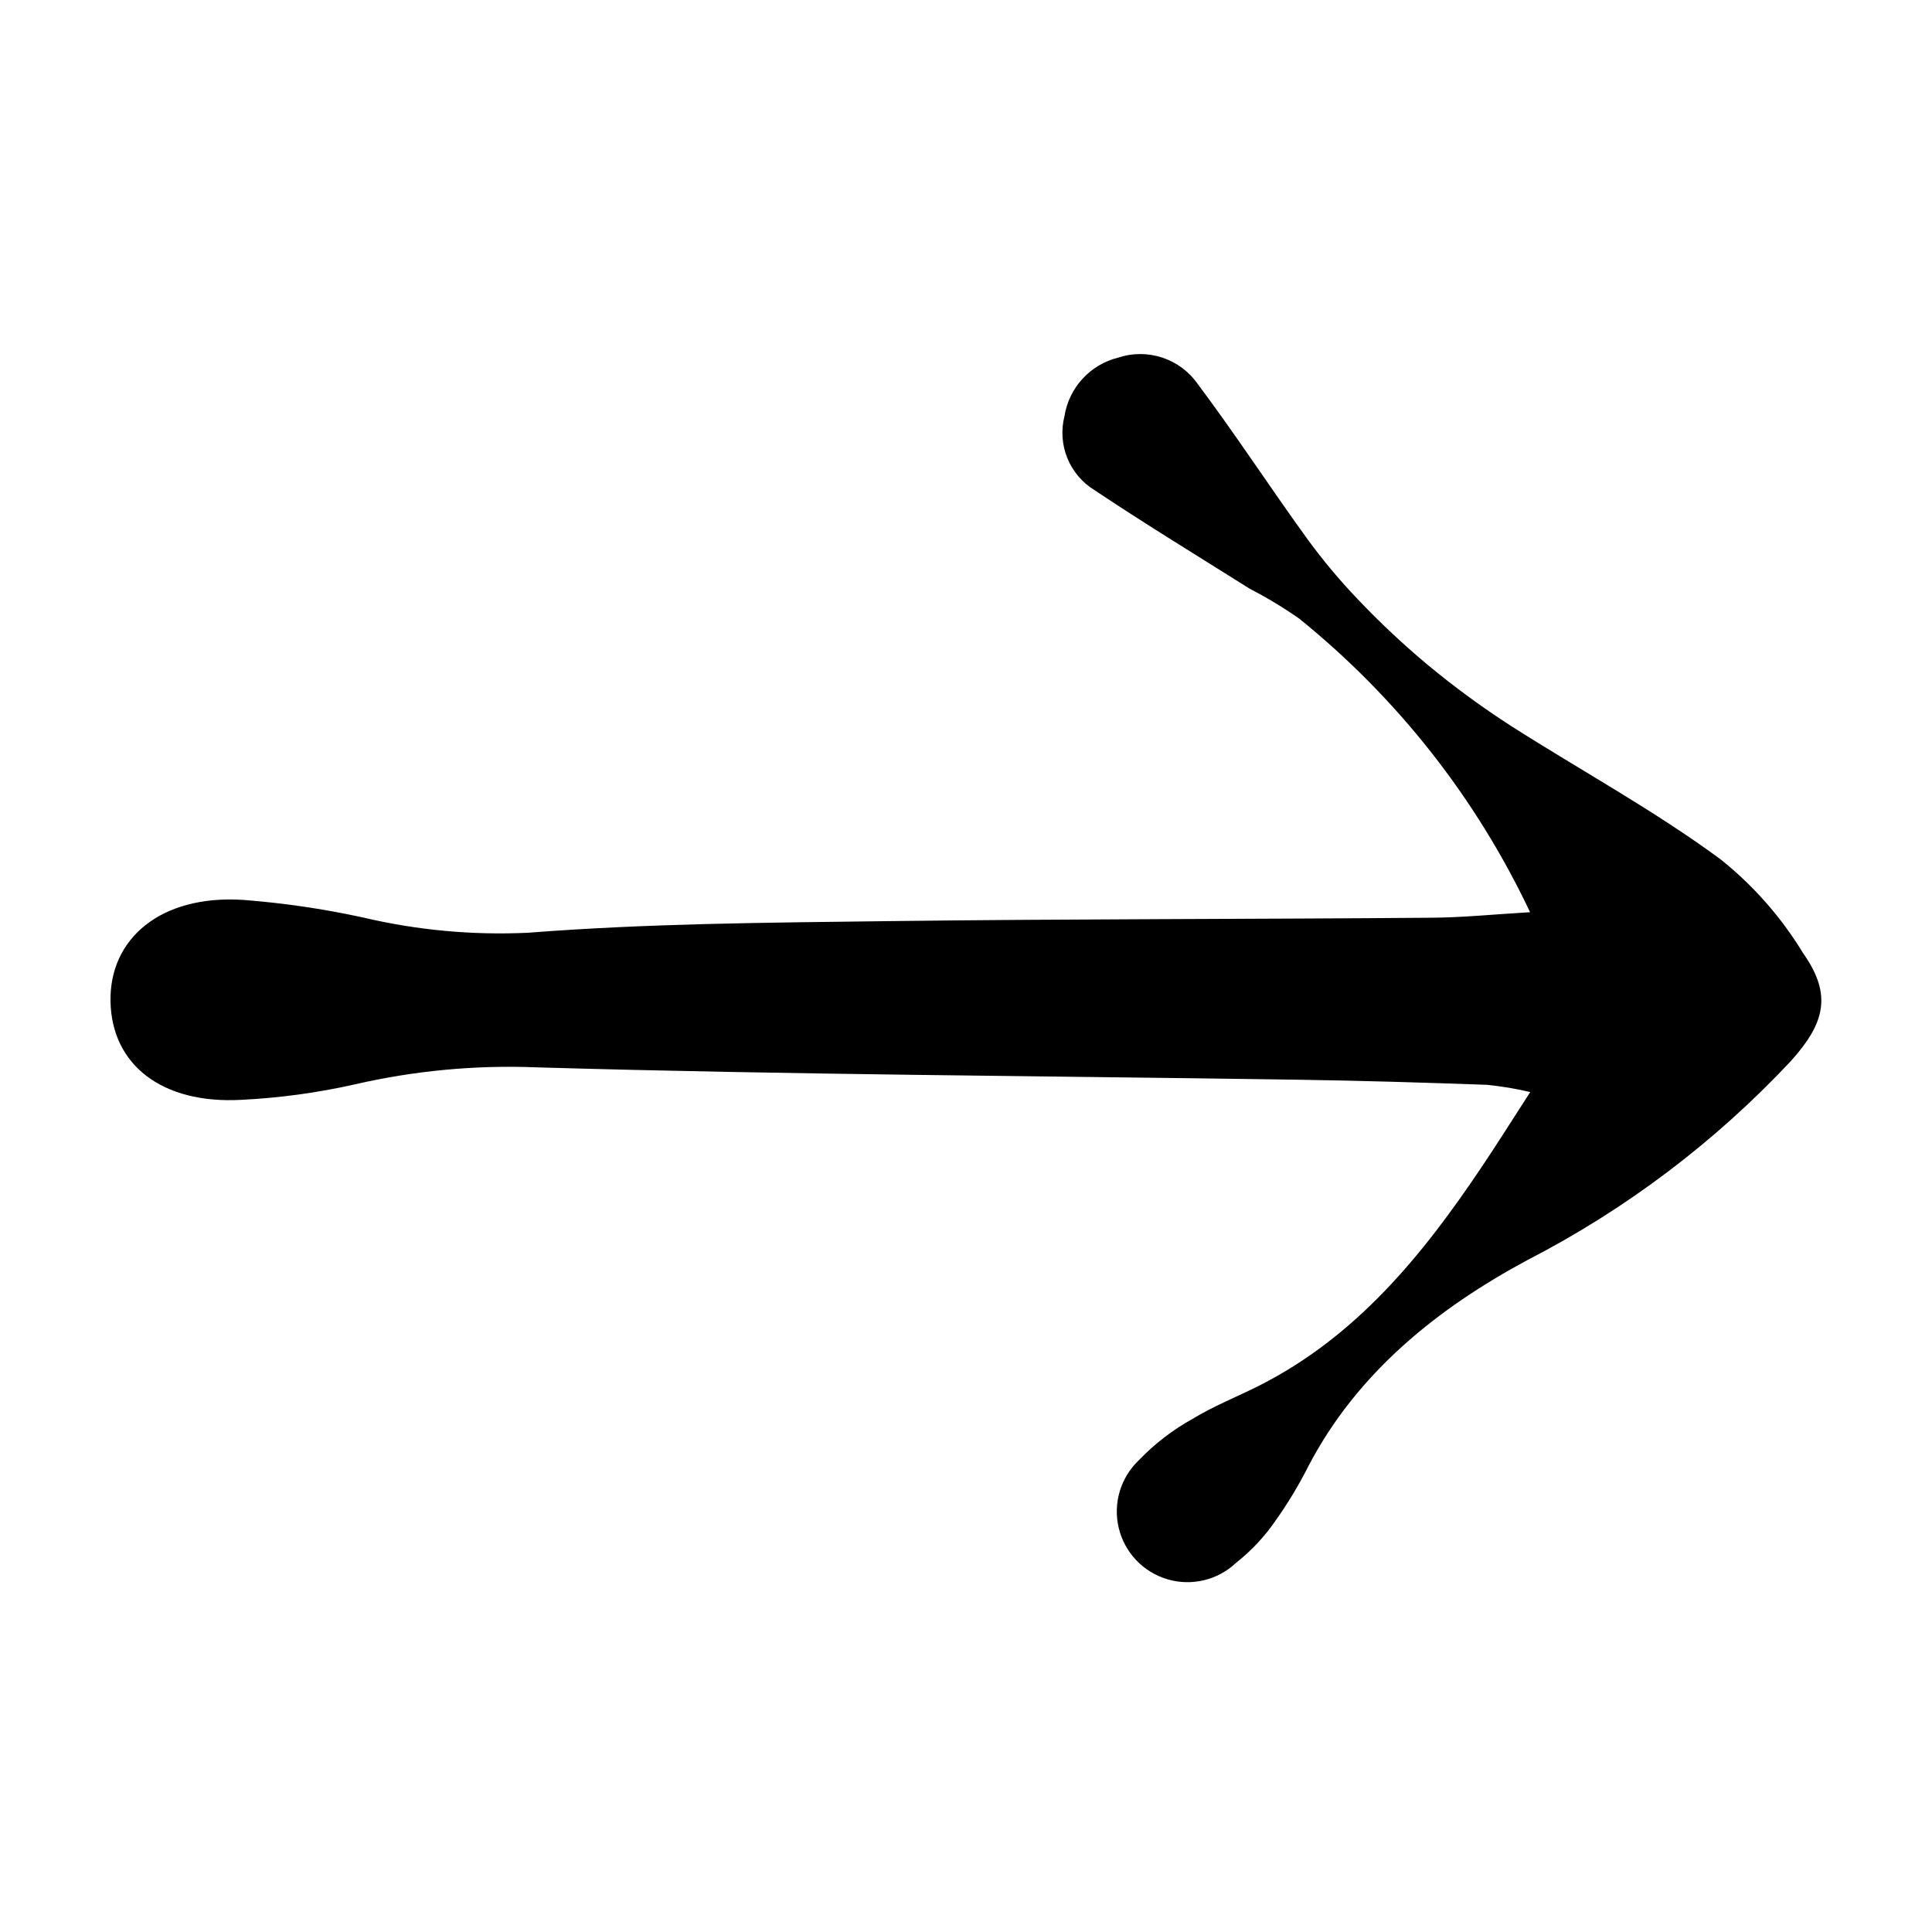
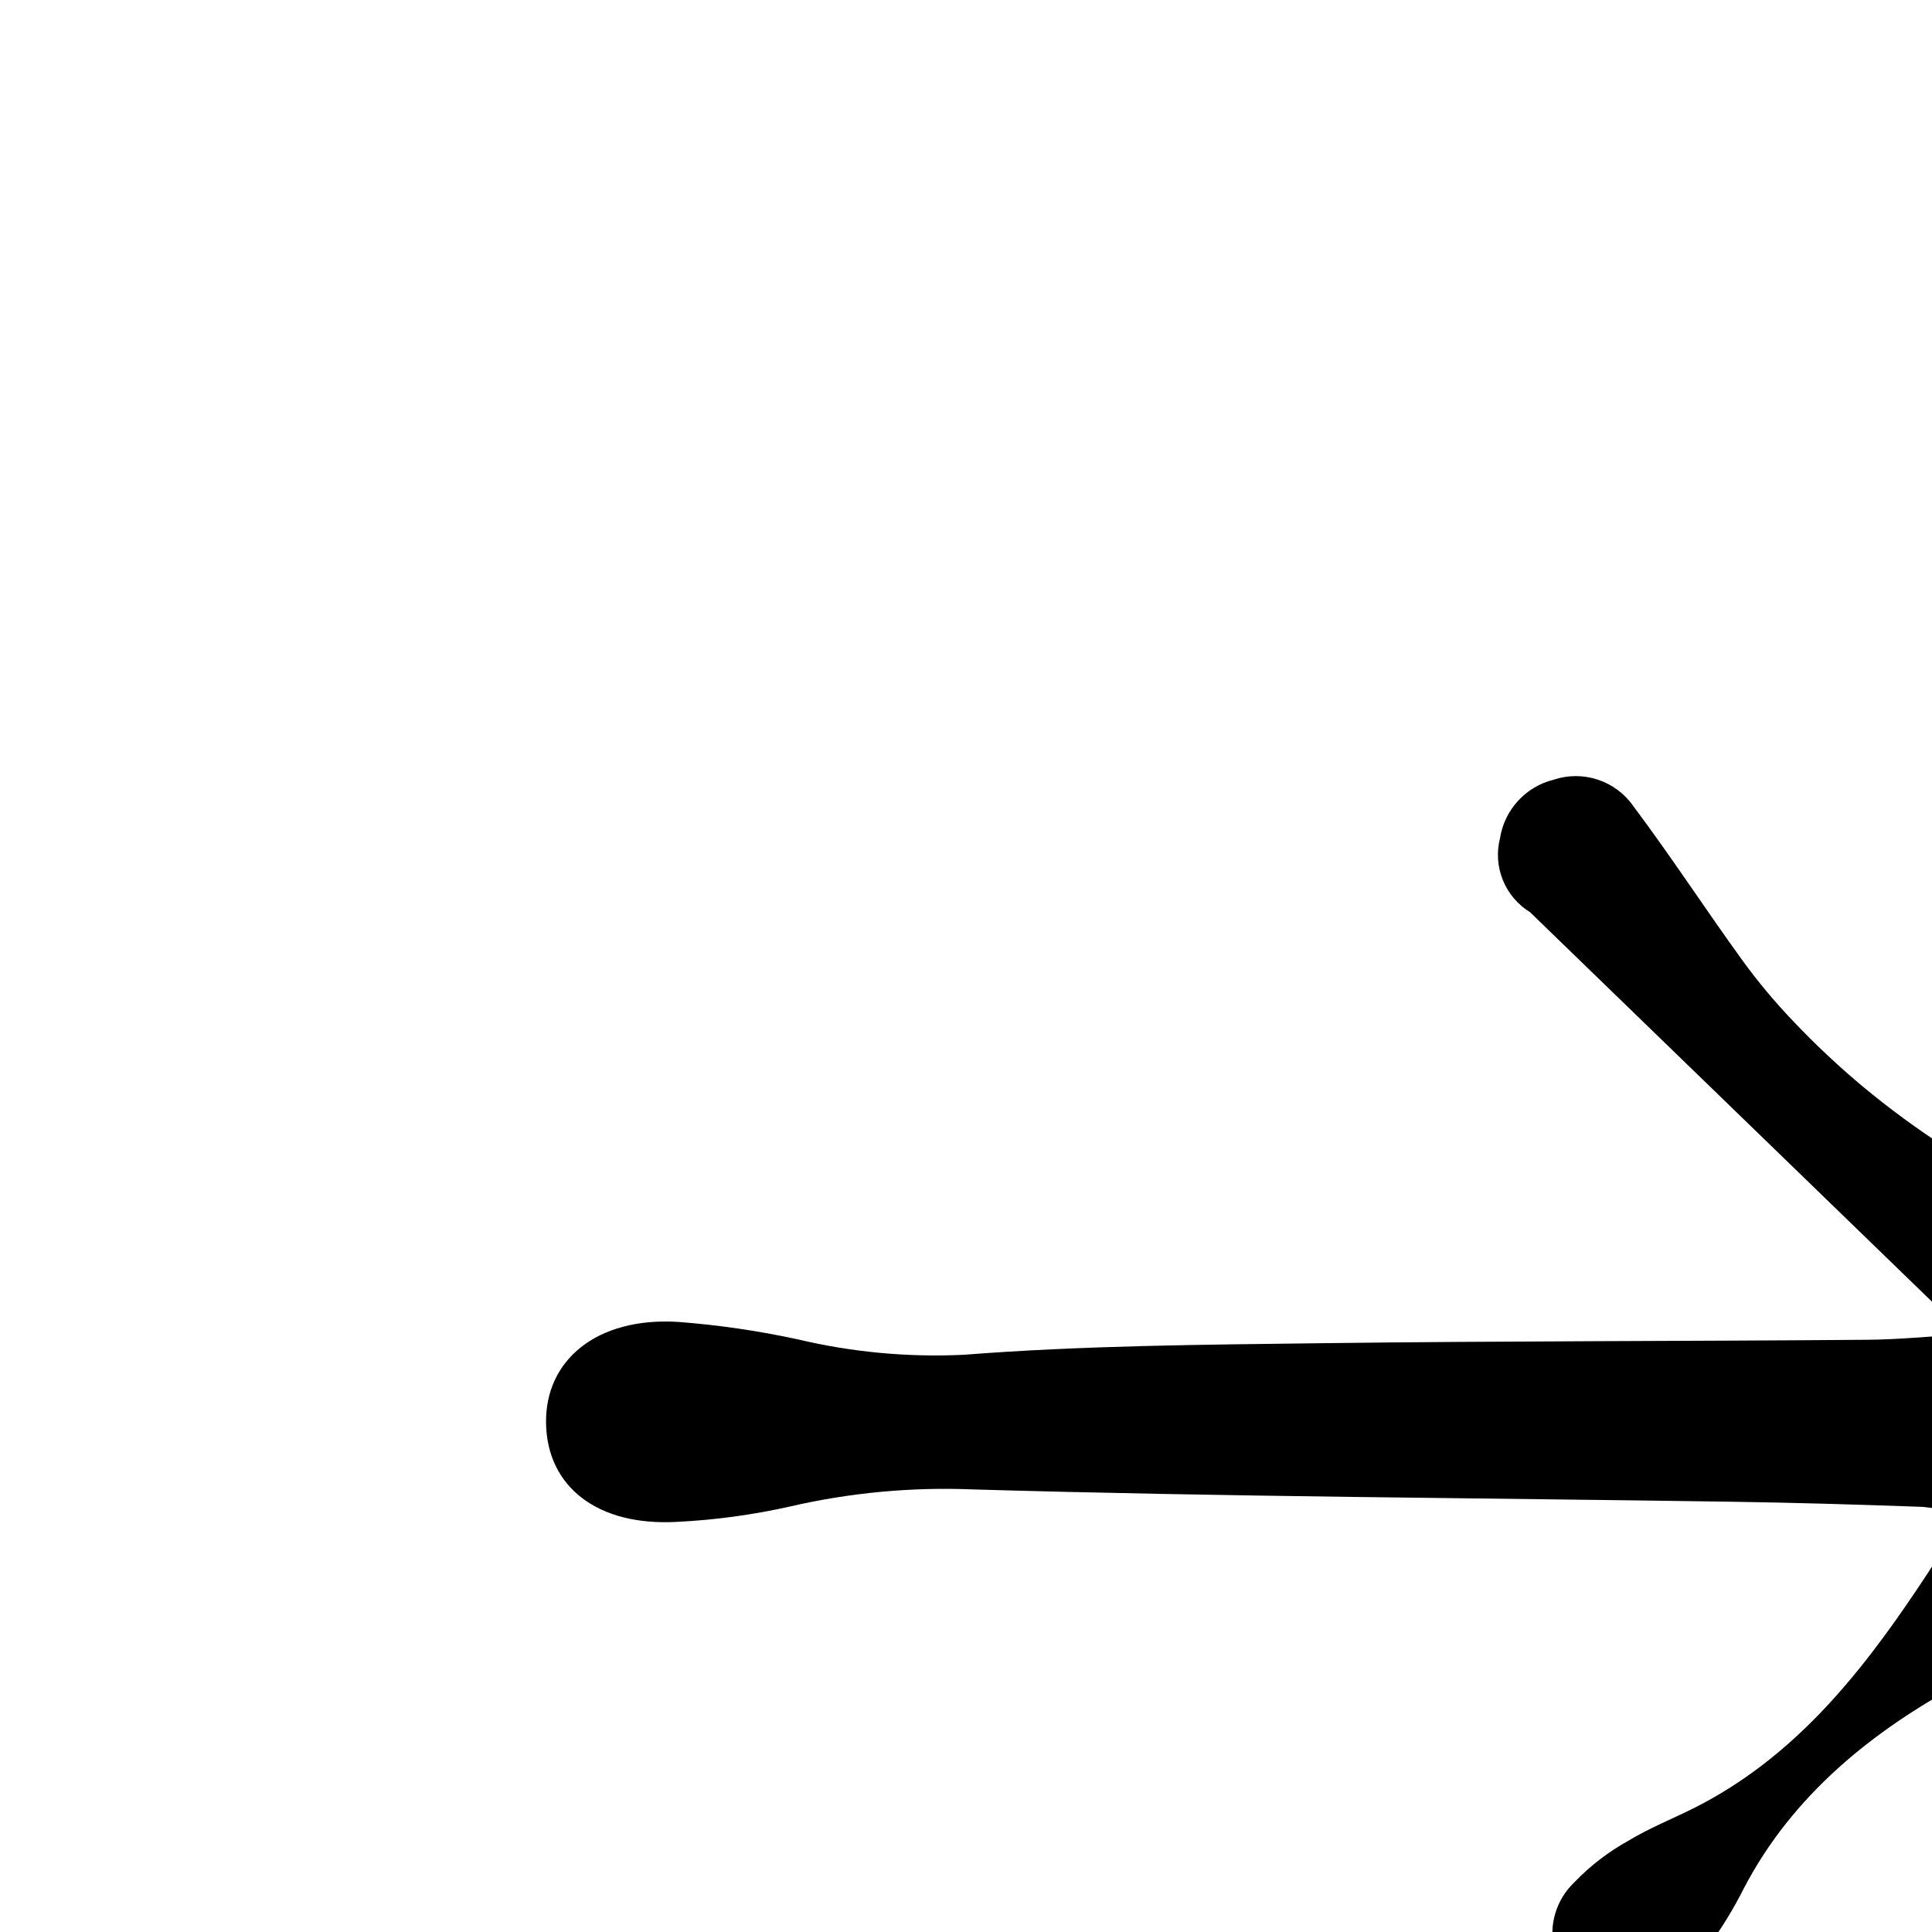
<svg xmlns="http://www.w3.org/2000/svg" fill="#000000" width="800px" height="800px" version="1.1" viewBox="144 144 512 512">
-   <path d="m549.48 385.74c-14.266-30.207-35.176-56.801-61.164-77.789-4.184-2.93-8.559-5.574-13.098-7.91-13.754-8.664-27.66-17.129-41.16-26.148h-0.004c-3.242-1.988-5.766-4.965-7.199-8.492-1.43-3.523-1.699-7.418-0.758-11.105 0.578-3.695 2.238-7.141 4.766-9.898 2.527-2.762 5.809-4.715 9.441-5.617 3.812-1.273 7.938-1.273 11.754 0 3.816 1.27 7.113 3.746 9.406 7.051 10.078 13.453 19.145 27.406 28.969 40.961 4.086 5.613 8.547 10.949 13.352 15.969 5.793 6.109 11.934 11.879 18.387 17.281 7.102 5.906 14.555 11.371 22.32 16.375 18.488 11.789 37.836 22.32 55.418 35.266 8.711 6.941 16.133 15.367 21.914 24.891 7.762 10.98 5.848 18.539-3.223 28.613-20.09 21.449-43.707 39.289-69.828 52.75-23.73 12.746-45.141 29.824-58.09 54.715-2.523 4.996-5.422 9.793-8.664 14.359-2.898 4.211-6.414 7.965-10.43 11.133-4.852 4.609-11.793 6.277-18.207 4.379-6.418-1.895-11.332-7.07-12.898-13.574-1.566-6.508 0.461-13.352 5.309-17.961 4.176-4.356 8.984-8.059 14.258-10.98 5.543-3.375 11.637-5.793 17.48-8.715 25.898-13.051 43.383-34.562 59.102-57.992 4.133-6.144 8.062-12.395 12.898-19.902l-0.004 0.004c-3.766-0.887-7.586-1.523-11.434-1.914-16.777-0.605-33.555-1.109-50.383-1.359-67.207-1.008-134.42-1.309-201.52-3.273v-0.004c-16.133-0.637-32.277 0.871-48.012 4.484-9.938 2.246-20.055 3.629-30.23 4.129-21.059 1.16-34.359-9.32-34.66-26.094-0.301-16.777 13.453-28.215 34.965-26.902v-0.004c10.688 0.816 21.312 2.363 31.789 4.637 14.383 3.41 29.168 4.781 43.934 4.082 31.59-2.469 63.43-2.672 95.168-3.074 48.062-0.605 96.125-0.504 144.24-0.906 8.312-0.051 16.625-0.91 26.098-1.461z" />
+   <path d="m549.48 385.74h-0.004c-3.242-1.988-5.766-4.965-7.199-8.492-1.43-3.523-1.699-7.418-0.758-11.105 0.578-3.695 2.238-7.141 4.766-9.898 2.527-2.762 5.809-4.715 9.441-5.617 3.812-1.273 7.938-1.273 11.754 0 3.816 1.27 7.113 3.746 9.406 7.051 10.078 13.453 19.145 27.406 28.969 40.961 4.086 5.613 8.547 10.949 13.352 15.969 5.793 6.109 11.934 11.879 18.387 17.281 7.102 5.906 14.555 11.371 22.32 16.375 18.488 11.789 37.836 22.32 55.418 35.266 8.711 6.941 16.133 15.367 21.914 24.891 7.762 10.98 5.848 18.539-3.223 28.613-20.09 21.449-43.707 39.289-69.828 52.75-23.73 12.746-45.141 29.824-58.09 54.715-2.523 4.996-5.422 9.793-8.664 14.359-2.898 4.211-6.414 7.965-10.43 11.133-4.852 4.609-11.793 6.277-18.207 4.379-6.418-1.895-11.332-7.07-12.898-13.574-1.566-6.508 0.461-13.352 5.309-17.961 4.176-4.356 8.984-8.059 14.258-10.98 5.543-3.375 11.637-5.793 17.48-8.715 25.898-13.051 43.383-34.562 59.102-57.992 4.133-6.144 8.062-12.395 12.898-19.902l-0.004 0.004c-3.766-0.887-7.586-1.523-11.434-1.914-16.777-0.605-33.555-1.109-50.383-1.359-67.207-1.008-134.42-1.309-201.52-3.273v-0.004c-16.133-0.637-32.277 0.871-48.012 4.484-9.938 2.246-20.055 3.629-30.23 4.129-21.059 1.16-34.359-9.32-34.66-26.094-0.301-16.777 13.453-28.215 34.965-26.902v-0.004c10.688 0.816 21.312 2.363 31.789 4.637 14.383 3.41 29.168 4.781 43.934 4.082 31.59-2.469 63.43-2.672 95.168-3.074 48.062-0.605 96.125-0.504 144.24-0.906 8.312-0.051 16.625-0.91 26.098-1.461z" />
</svg>